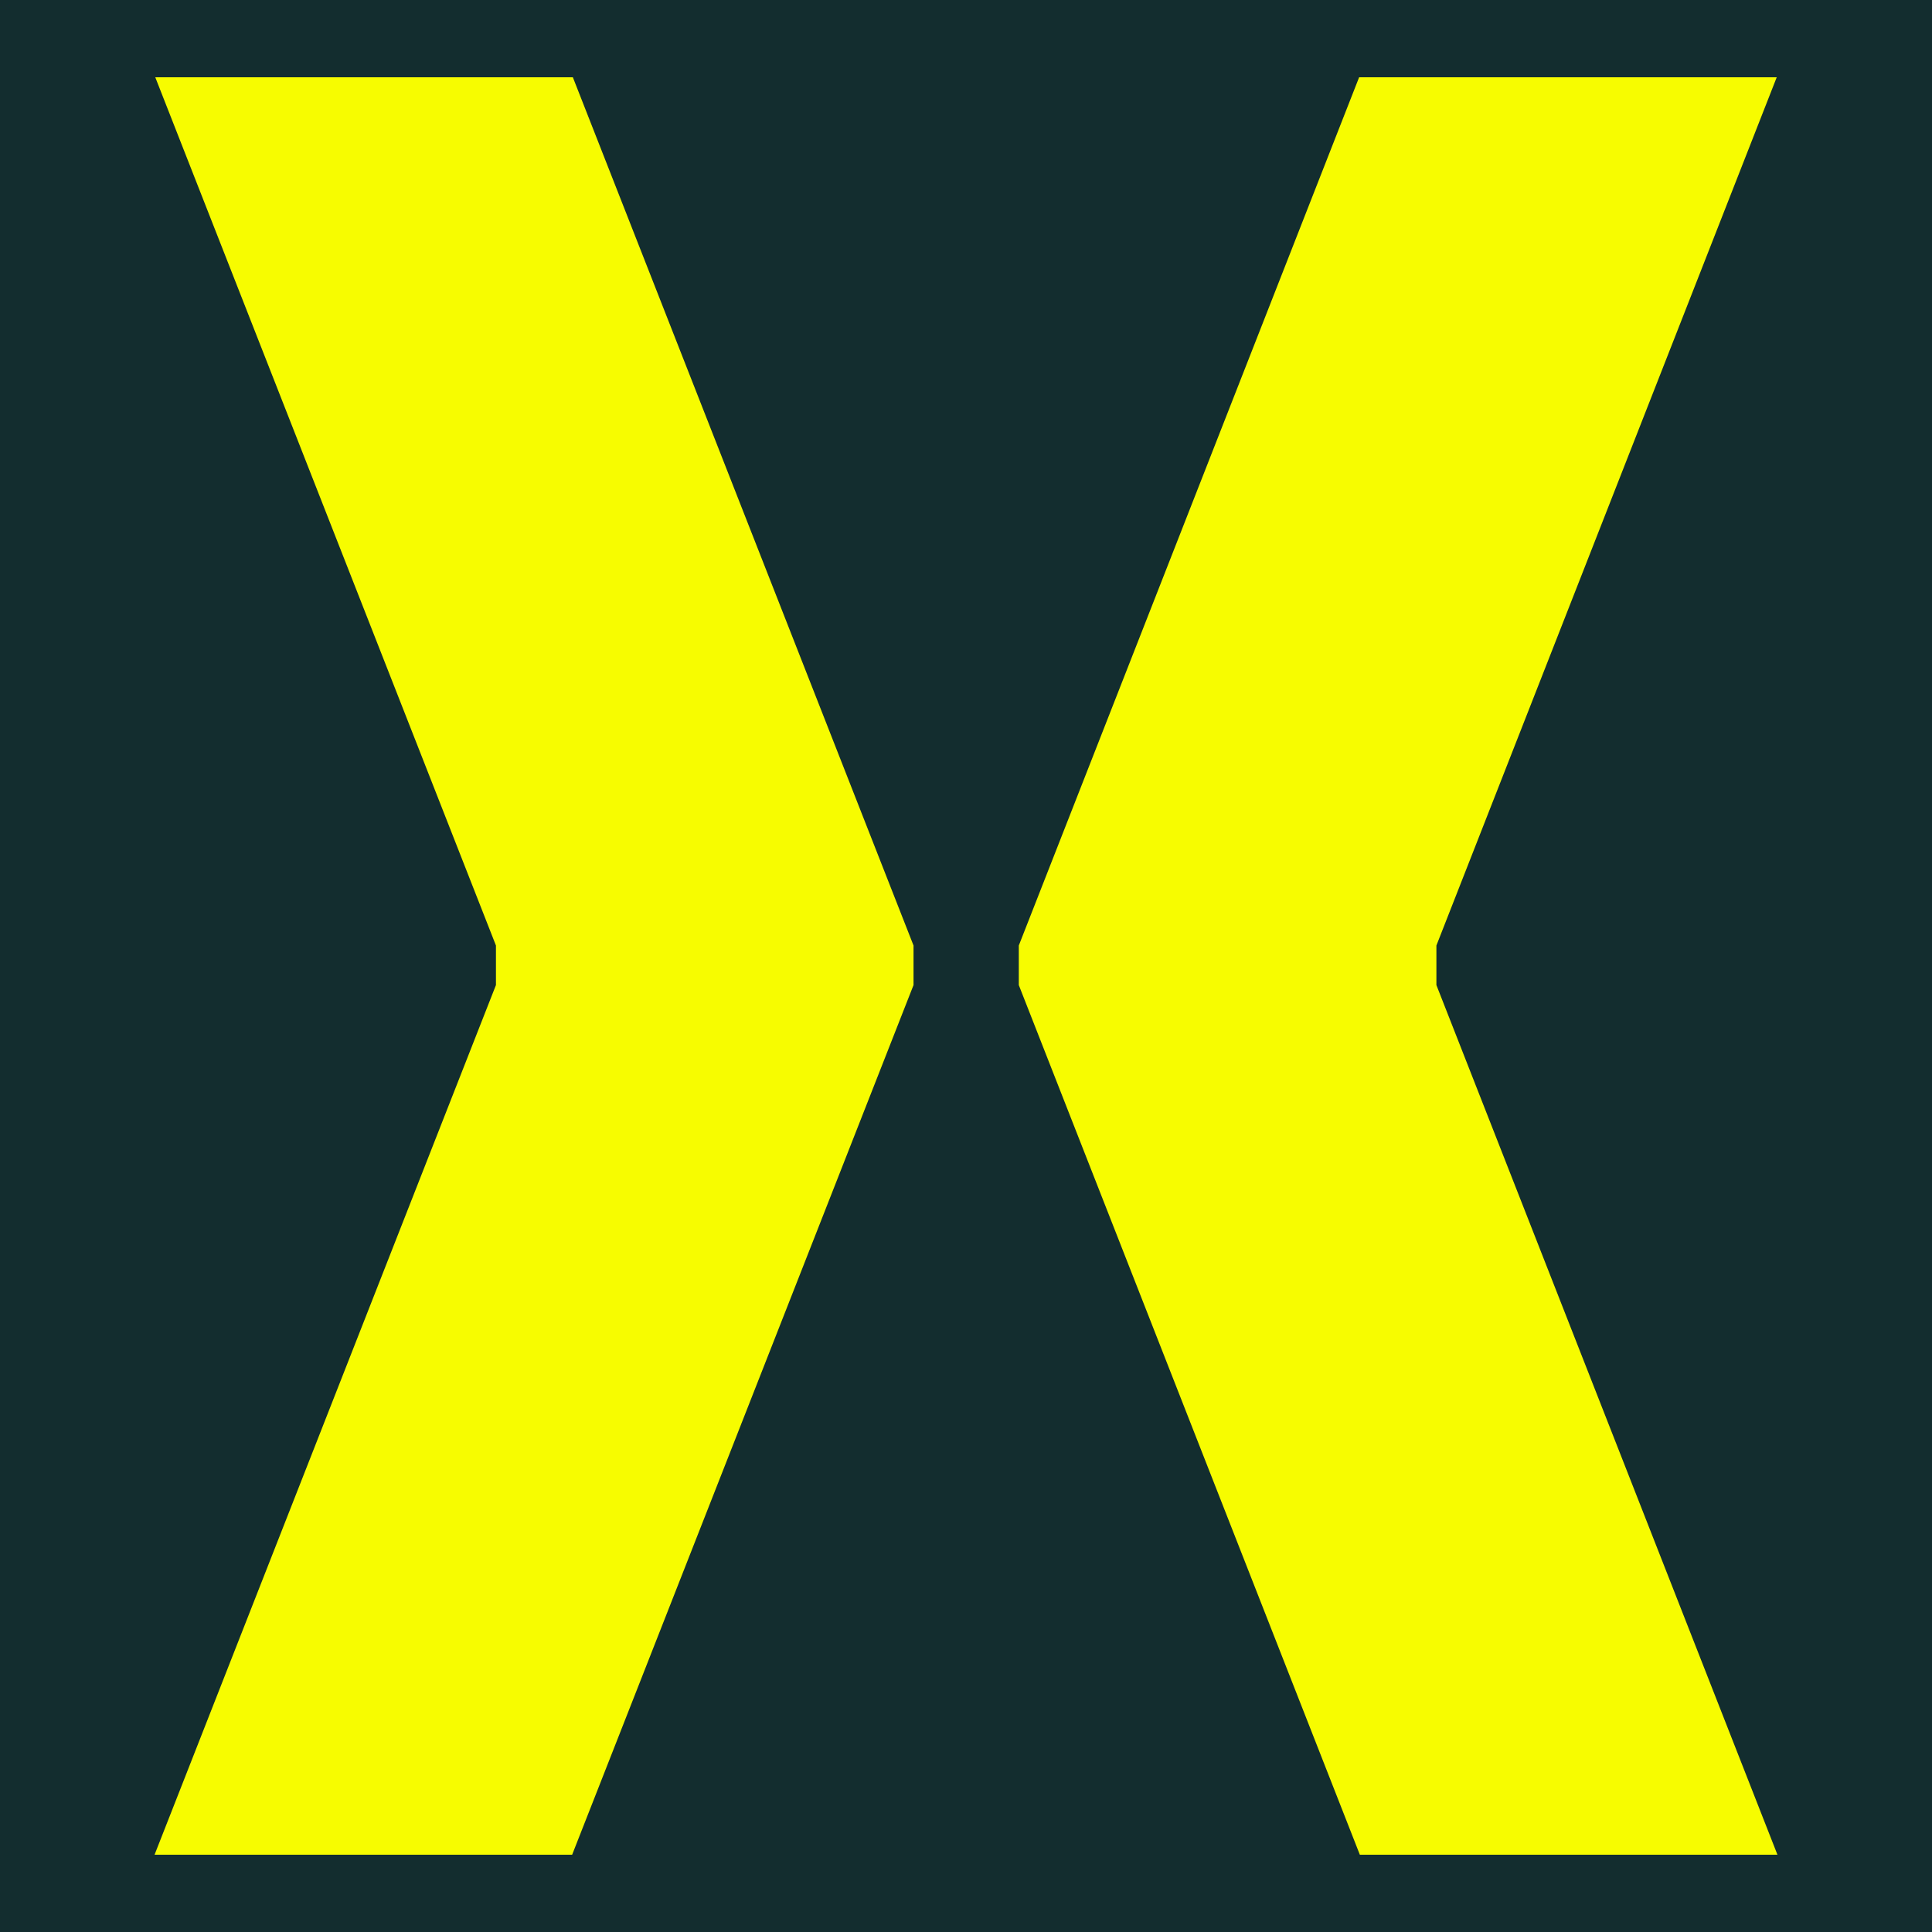
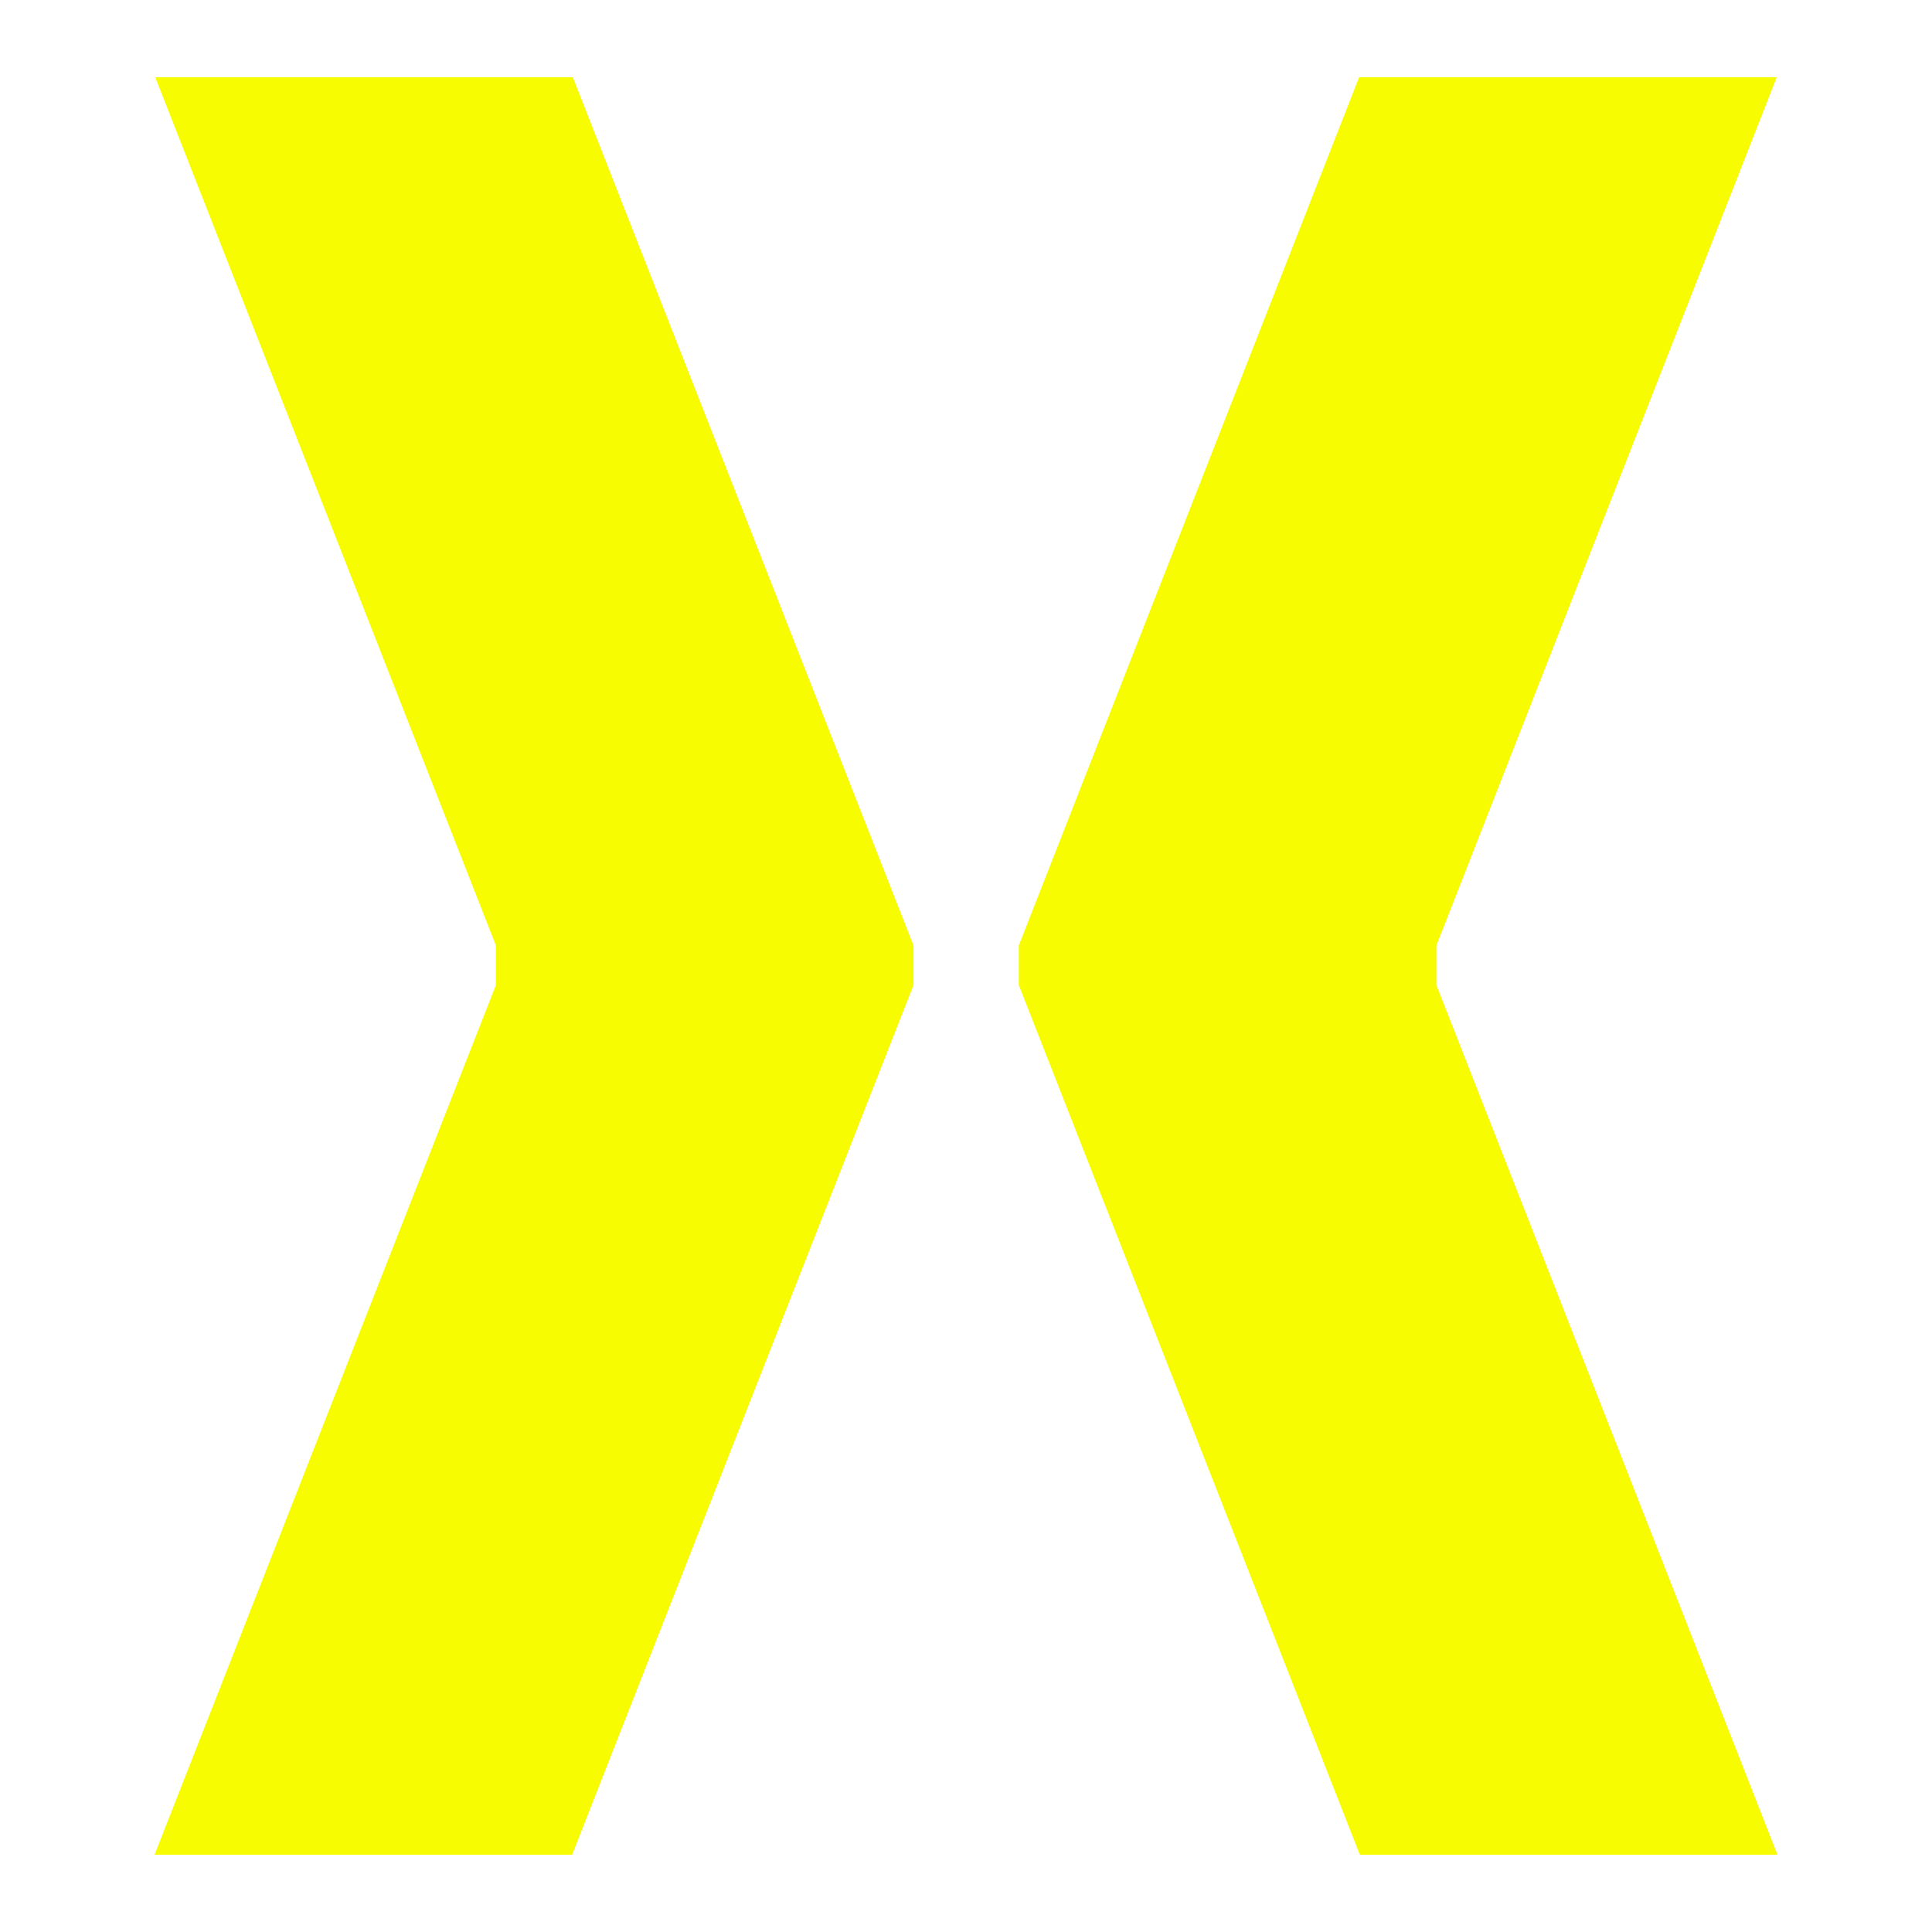
<svg xmlns="http://www.w3.org/2000/svg" width="100" height="100" fill="none">
-   <path fill="#132D2F" d="M0 0h100v100H0z" />
  <path d="M25.67 50.987 8 96h21.614l17.67-45.013V48.94L29.651 4H8.037L25.67 48.94v2.047ZM74.348 50.987 92 96H70.385L52.733 50.987V48.94L70.348 4h21.615L74.348 48.94v2.047Z" fill="#F7FC00" />
</svg>